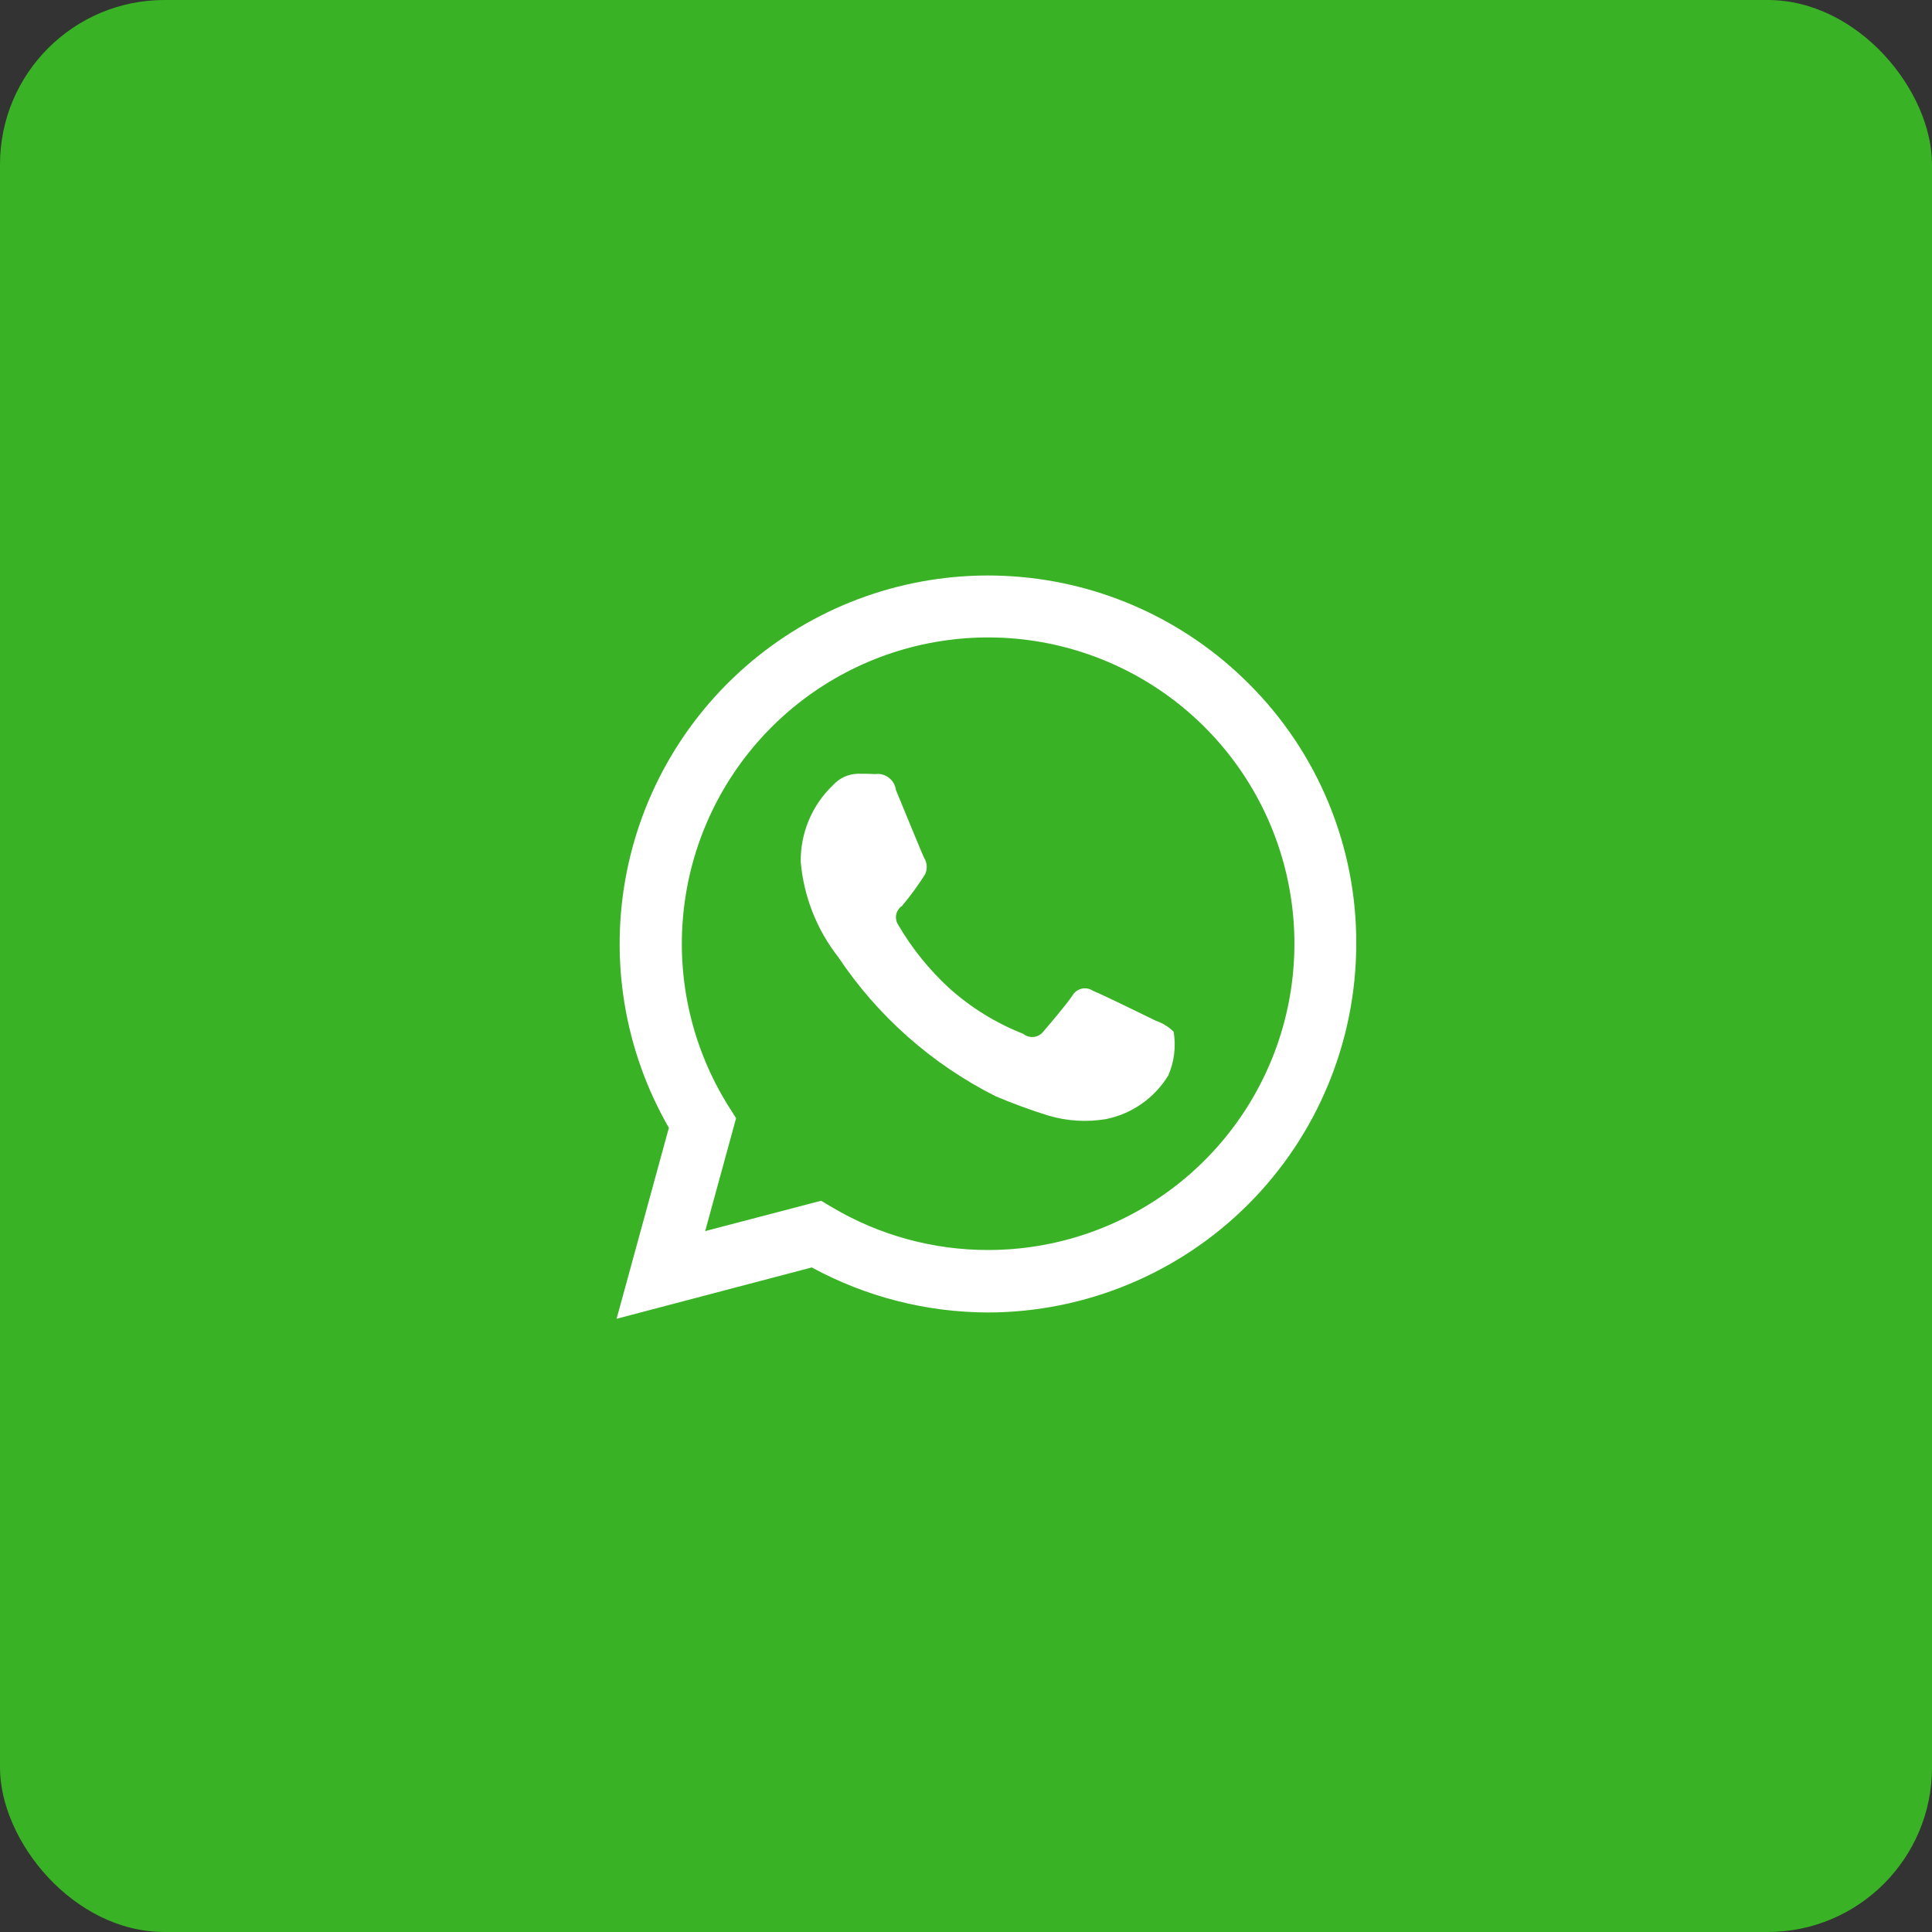
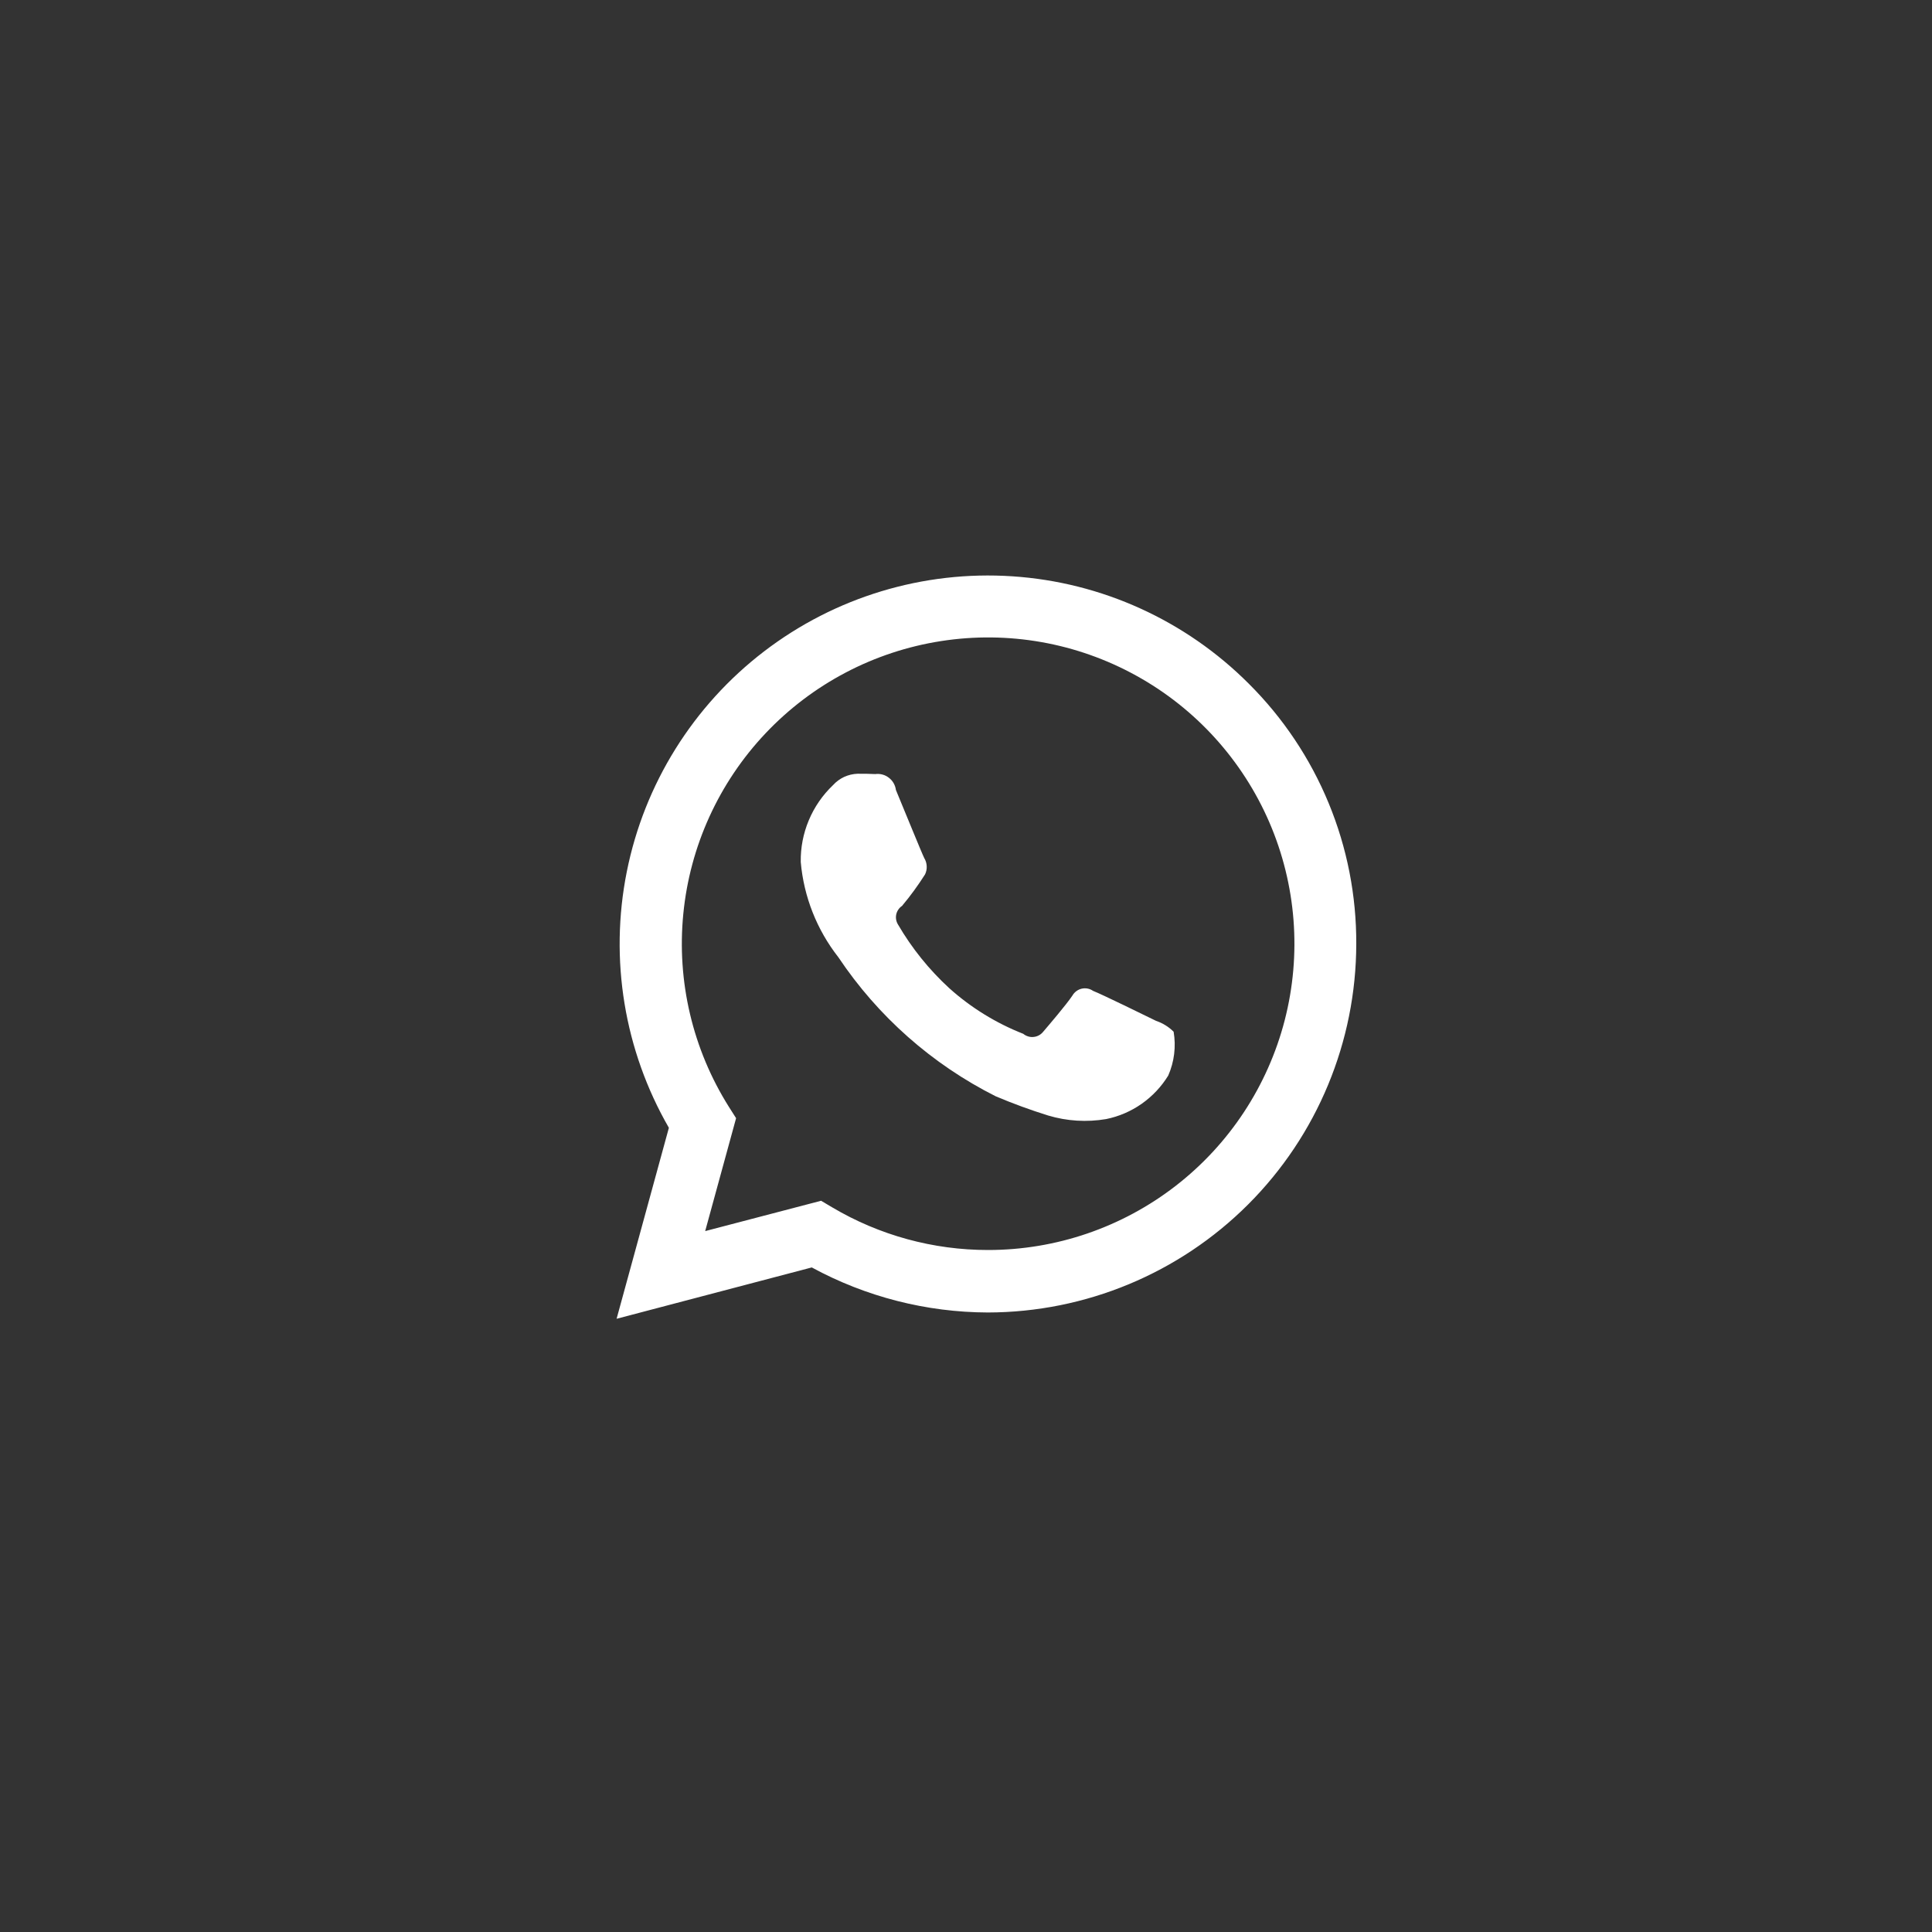
<svg xmlns="http://www.w3.org/2000/svg" width="47" height="47" viewBox="0 0 47 47" fill="none">
  <rect x="0" y="0" width="47" height="47" fill="#333333" stroke="none" />
-   <rect width="47" height="47" rx="4" fill="#39B325" />
  <path fill-rule="evenodd" clip-rule="evenodd" d="M30.379 16.632C28.843 15.093 26.8 14.164 24.631 14.02C22.461 13.875 20.313 14.525 18.587 15.847C16.861 17.169 15.674 19.073 15.248 21.206C14.822 23.338 15.186 25.552 16.272 27.436L15 32.082L19.748 30.833C21.063 31.548 22.535 31.924 24.031 31.929C26.407 31.925 28.685 30.979 30.365 29.299C32.045 27.619 32.99 25.341 32.994 22.965C32.999 21.789 32.771 20.624 32.322 19.537C31.873 18.449 31.213 17.462 30.379 16.632ZM24.038 30.409C22.704 30.41 21.394 30.052 20.246 29.372L19.975 29.211L17.155 29.949L17.907 27.202L17.731 26.925C16.851 25.526 16.461 23.875 16.623 22.23C16.784 20.586 17.487 19.042 18.622 17.841C19.757 16.64 21.258 15.85 22.891 15.596C24.523 15.341 26.194 15.637 27.64 16.436C29.087 17.234 30.226 18.491 30.881 20.008C31.535 21.526 31.666 23.217 31.254 24.817C30.841 26.417 29.909 27.835 28.603 28.847C27.297 29.859 25.692 30.409 24.04 30.409H24.038ZM28.125 24.835C27.901 24.726 26.8 24.185 26.591 24.105C26.551 24.077 26.505 24.058 26.458 24.049C26.41 24.04 26.361 24.041 26.313 24.052C26.266 24.063 26.221 24.084 26.183 24.113C26.144 24.142 26.111 24.18 26.087 24.222C25.941 24.441 25.509 24.945 25.378 25.099C25.35 25.134 25.315 25.164 25.275 25.186C25.235 25.208 25.192 25.221 25.146 25.226C25.101 25.231 25.056 25.227 25.012 25.213C24.969 25.2 24.928 25.179 24.893 25.15C24.231 24.89 23.621 24.514 23.092 24.039C22.601 23.588 22.181 23.066 21.846 22.491C21.8 22.417 21.785 22.329 21.803 22.244C21.822 22.16 21.872 22.086 21.944 22.038C22.148 21.795 22.334 21.539 22.504 21.271C22.534 21.209 22.548 21.14 22.544 21.071C22.541 21.002 22.521 20.935 22.485 20.876C22.429 20.767 21.981 19.664 21.795 19.218C21.788 19.16 21.768 19.103 21.739 19.052C21.71 19 21.67 18.956 21.623 18.92C21.577 18.884 21.523 18.857 21.466 18.842C21.409 18.827 21.35 18.823 21.291 18.831C21.16 18.823 21.011 18.823 20.861 18.823C20.748 18.827 20.637 18.854 20.534 18.901C20.432 18.949 20.34 19.017 20.264 19.101C20.011 19.342 19.811 19.632 19.676 19.954C19.541 20.276 19.474 20.622 19.48 20.971C19.554 21.815 19.872 22.62 20.395 23.287C21.357 24.726 22.675 25.891 24.221 26.669C24.639 26.846 25.065 27.002 25.498 27.137C25.955 27.274 26.438 27.304 26.909 27.224C27.22 27.161 27.514 27.034 27.774 26.852C28.034 26.669 28.254 26.436 28.42 26.165C28.567 25.83 28.612 25.459 28.551 25.099C28.431 24.979 28.285 24.889 28.125 24.835Z" fill="white" />
</svg>